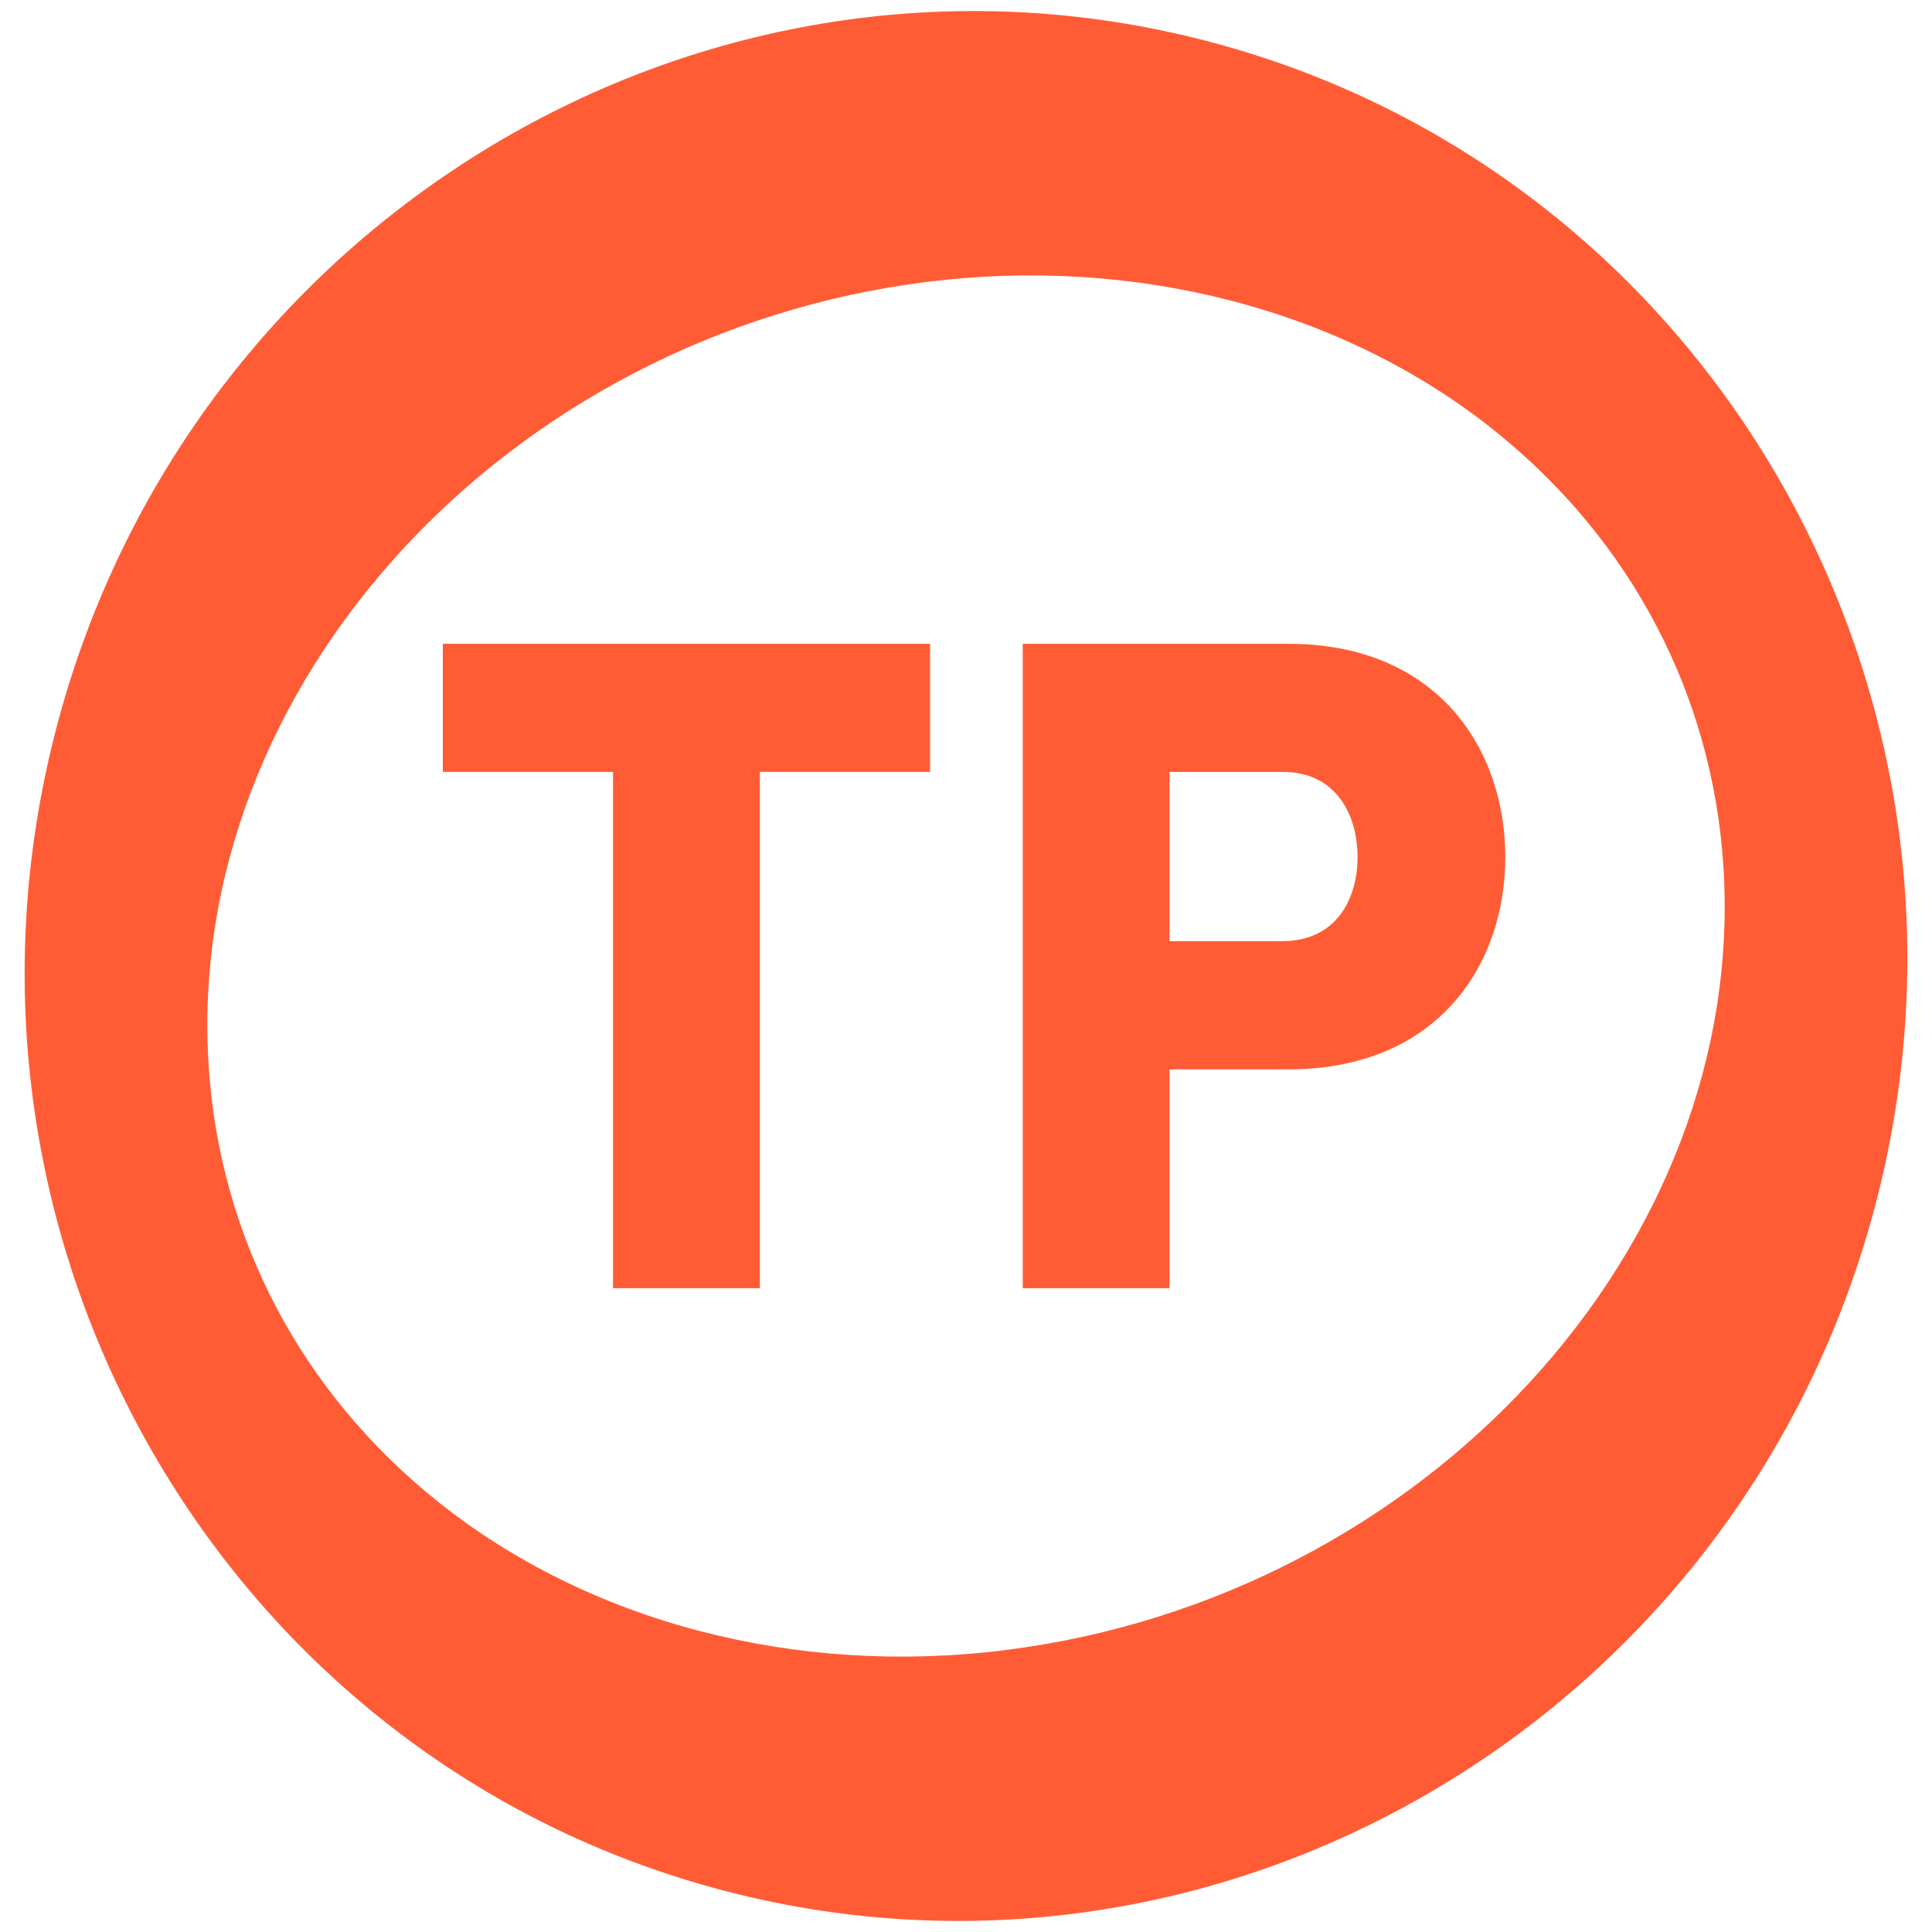
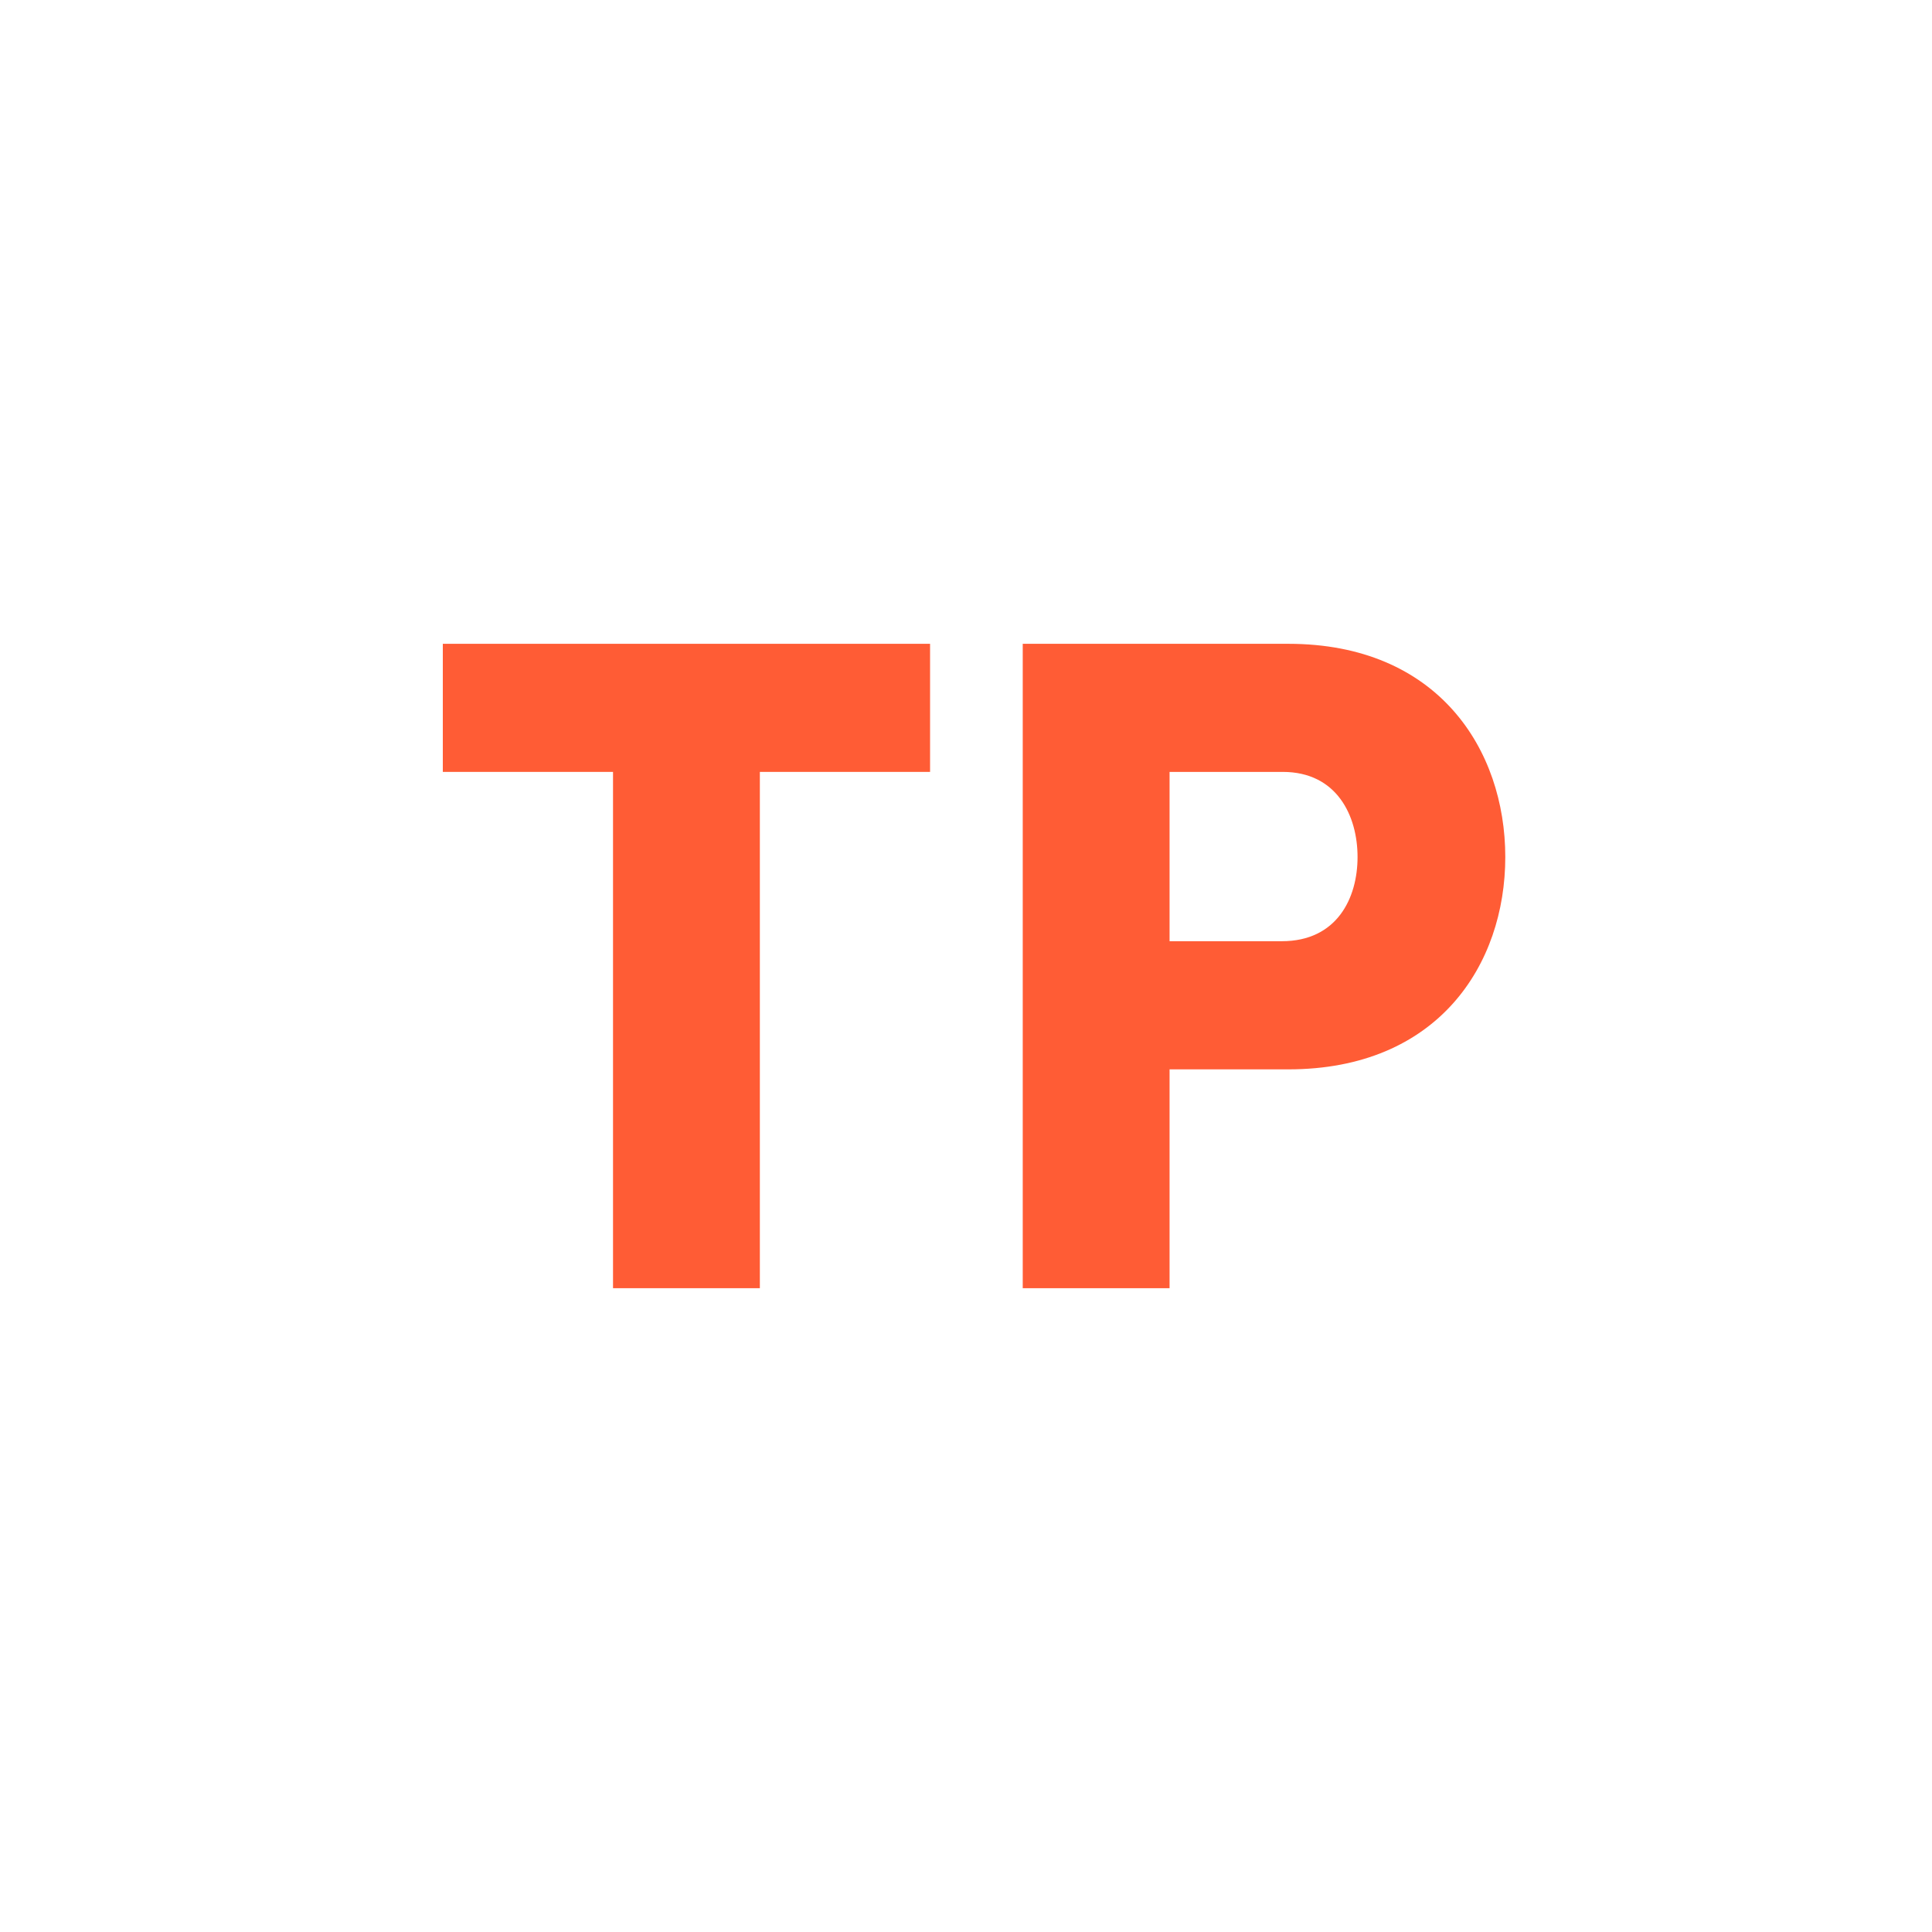
<svg xmlns="http://www.w3.org/2000/svg" viewBox="0 0 300 300" id="Layer_3">
  <defs>
    <style>.cls-1{fill:#ff5c35;}</style>
  </defs>
-   <path d="m187.28,6.34C109.36-13.88,29.24,34.11,8.68,113.32c-20.56,79.22,26.11,160.11,104.04,180.34,77.92,20.22,158.04-27.77,178.6-106.99,20.56-79.21-26.11-160.11-104.04-180.33Zm44.74,60.49c21.24,16.99,33.88,41.03,35.59,67.7,3.78,58.97-46.29,113.57-111.63,121.71-32.52,4.05-64.59-4.35-88-23.08-21.24-16.99-33.87-41.03-35.58-67.69-3.79-58.97,46.29-113.57,111.63-121.71,16.16-2.01,32.2-.95,47.14,2.93,15.12,3.92,29.09,10.73,40.86,20.14Z" class="cls-1" />
  <polygon points="68.76 119.86 95.19 119.86 95.19 200.03 117.99 200.03 117.99 119.86 144.42 119.86 144.42 99.97 68.76 99.97 68.76 119.86" class="cls-1" />
  <path d="m158.81,200.03h22.8v-33.98h18.44c23.24,0,33.69-16.27,33.69-32.97s-10.46-33.11-33.69-33.11h-41.24v100.06Zm22.8-80.17h17.57c8.42,0,11.62,6.83,11.62,13.22s-3.2,13.07-11.76,13.07h-17.43v-26.29Z" class="cls-1" />
</svg>